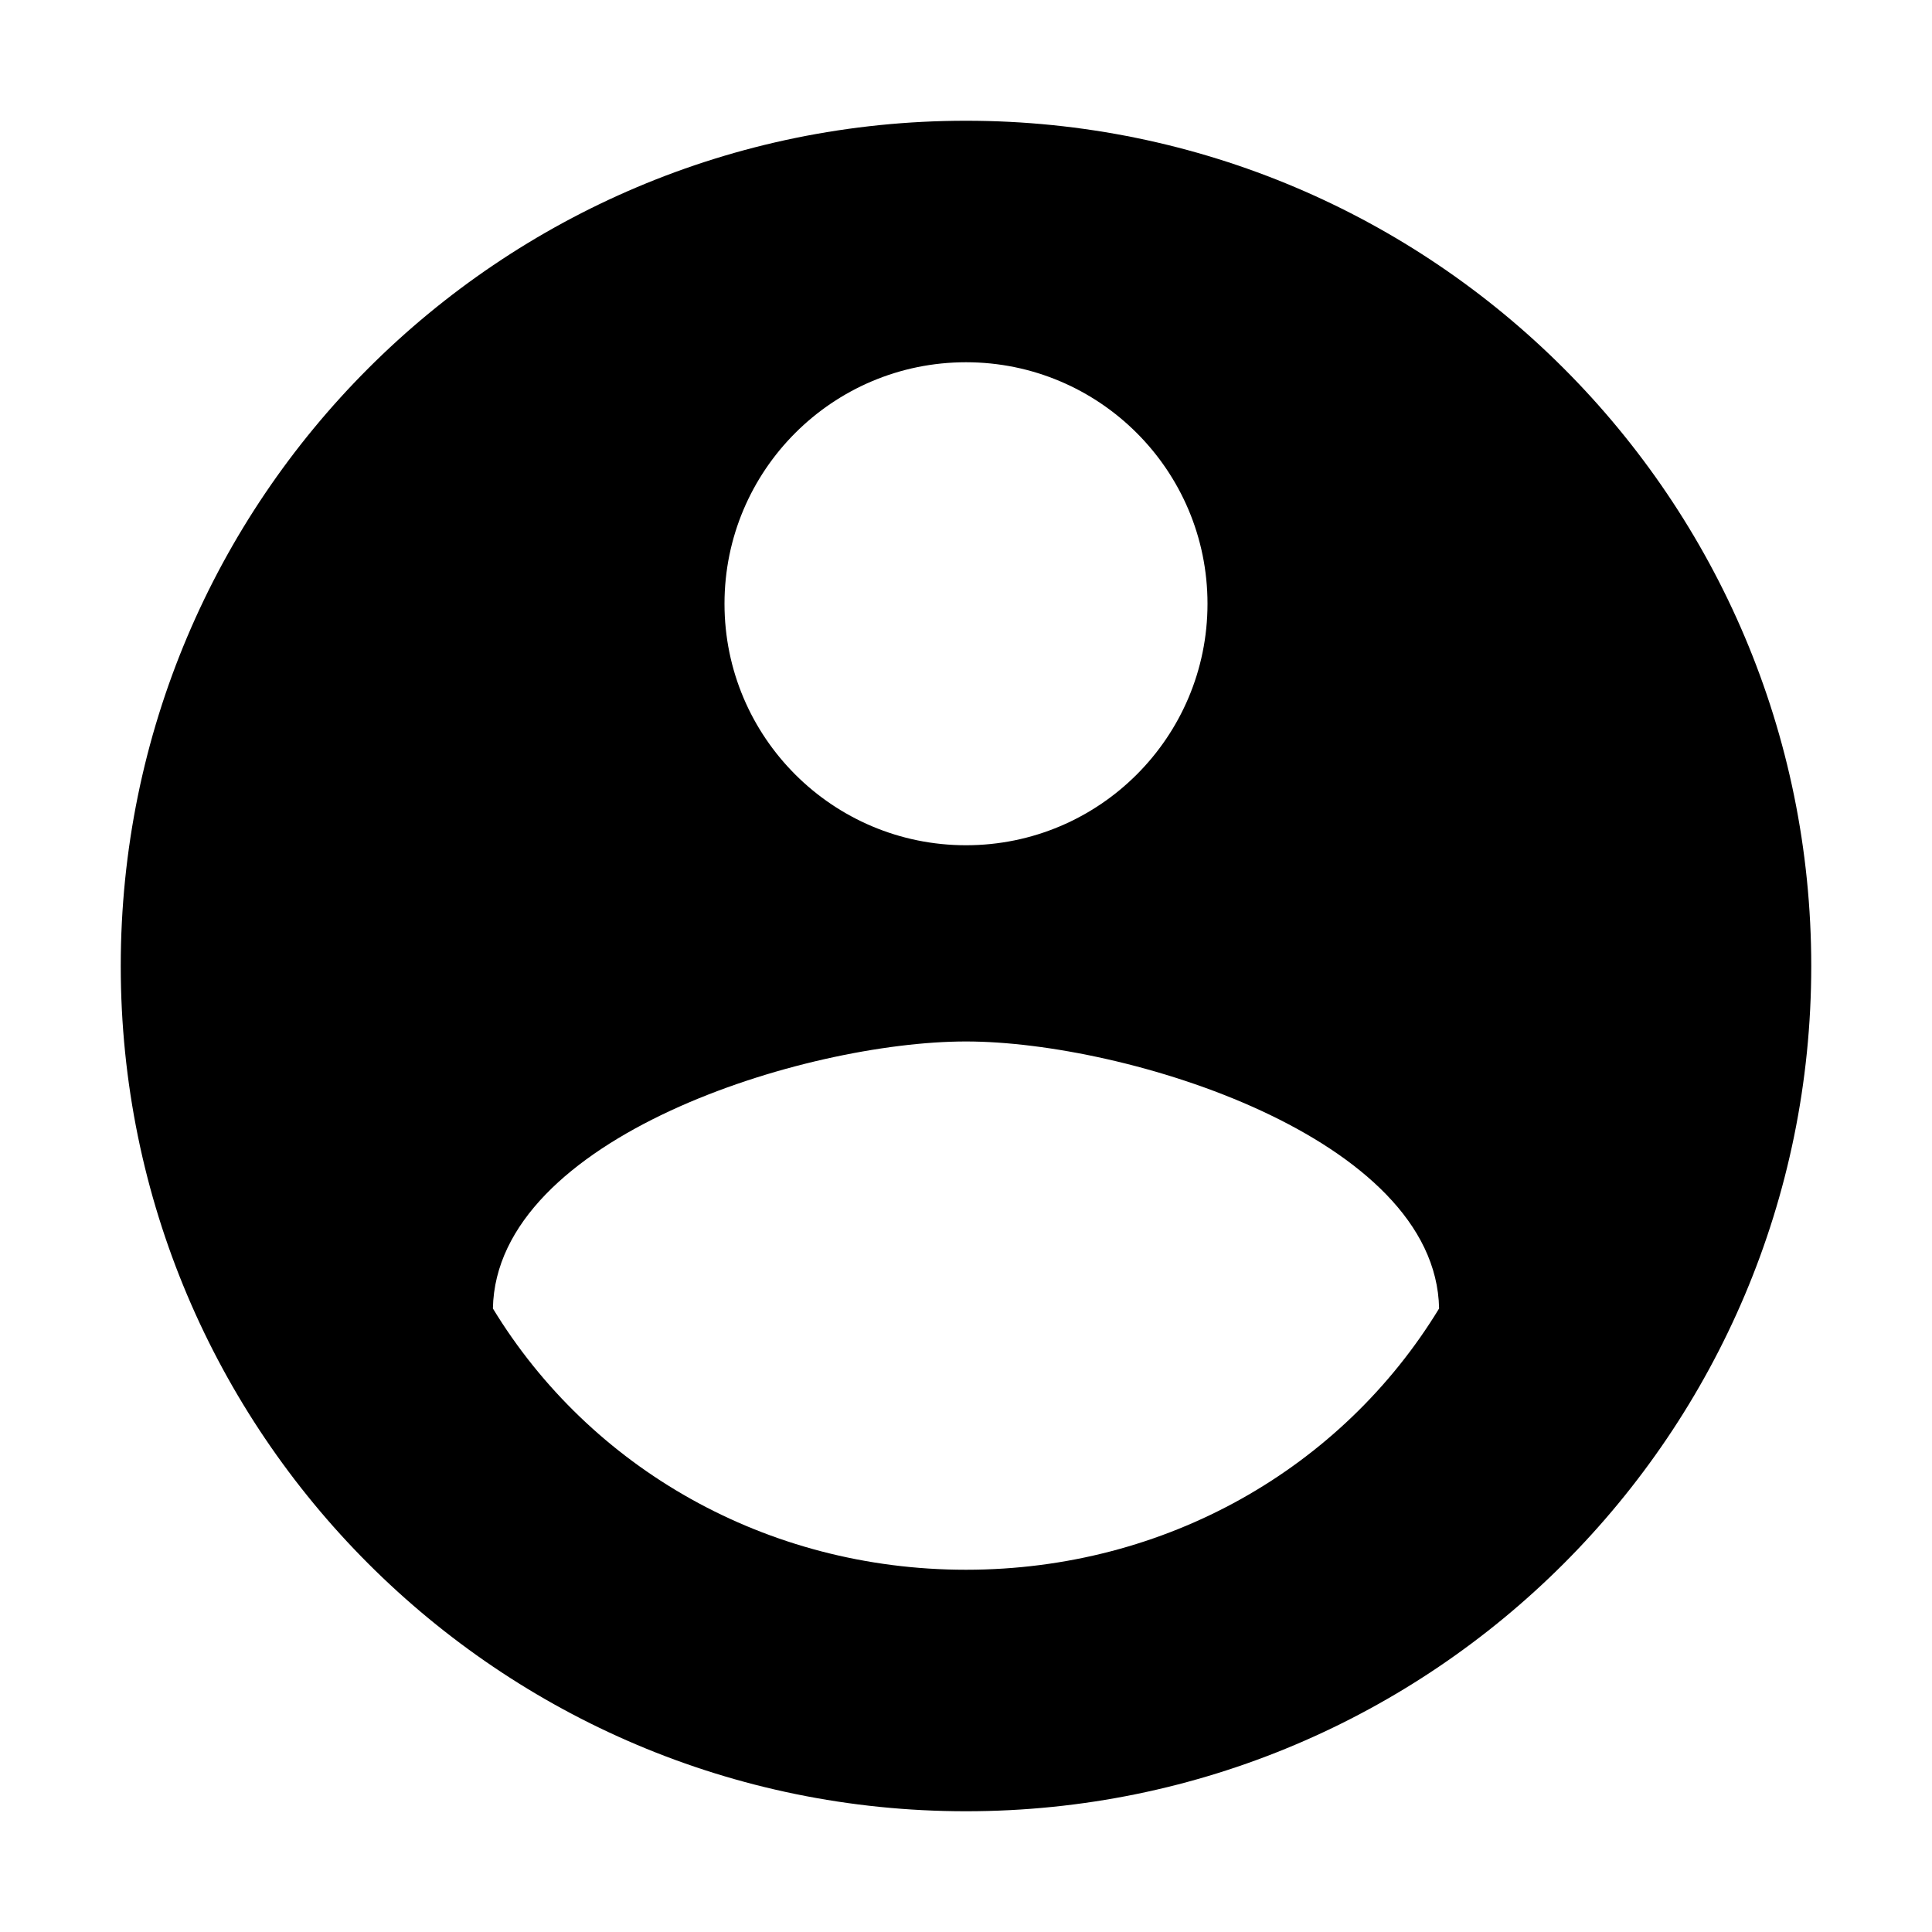
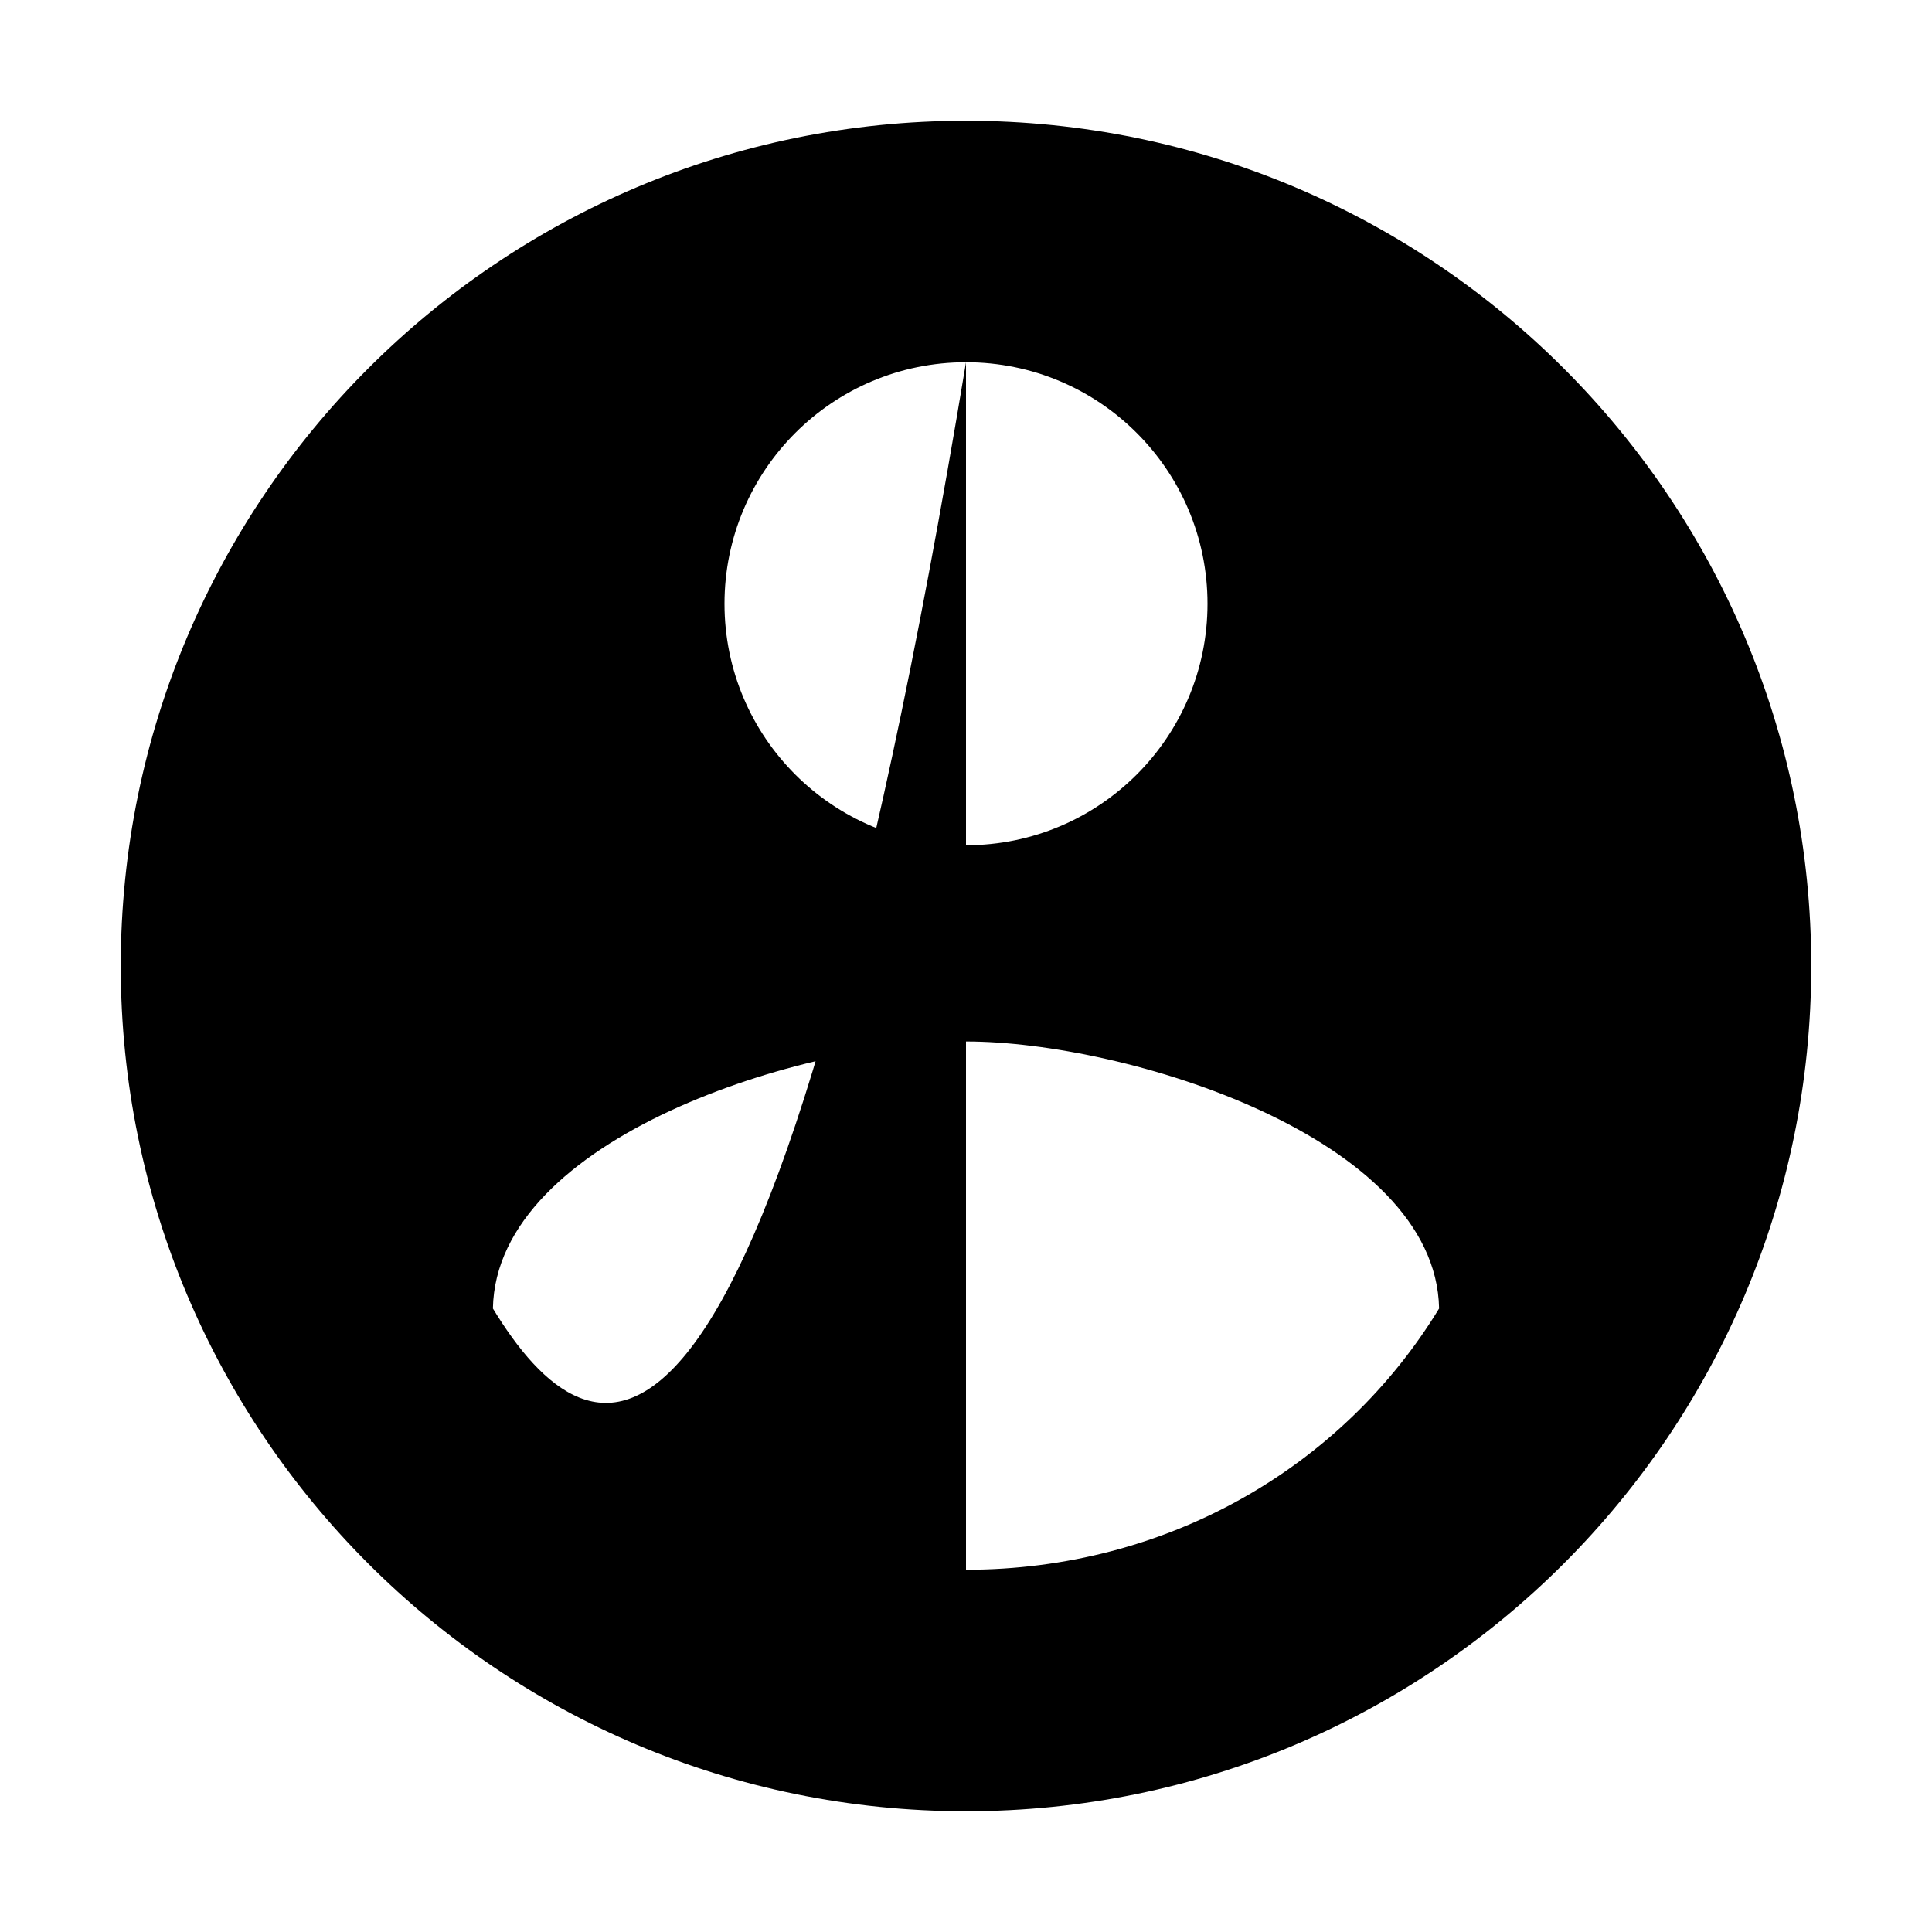
<svg xmlns="http://www.w3.org/2000/svg" width="64" height="64" viewBox="0 0 64 64" fill="none">
-   <path d="M32 4C16.536 4 4 16.536 4 32C4 47.464 16.536 60 32 60C47.464 60 60 47.464 60 32C60 16.536 47.464 4 32 4ZM32 12C36.418 12 40 15.582 40 20C40 24.418 36.418 28 32 28C27.582 28 24 24.418 24 20C24 15.582 27.582 12 32 12ZM32 52C25.373 52 19.543 48.628 16.328 43.346C16.434 37.673 26.667 34.5 32 34.5C37.294 34.5 47.566 37.673 47.672 43.346C44.457 48.628 38.627 52 32 52Z" fill="currentColor" />
+   <path d="M32 4C16.536 4 4 16.536 4 32C4 47.464 16.536 60 32 60C47.464 60 60 47.464 60 32C60 16.536 47.464 4 32 4ZM32 12C36.418 12 40 15.582 40 20C40 24.418 36.418 28 32 28C27.582 28 24 24.418 24 20C24 15.582 27.582 12 32 12ZC25.373 52 19.543 48.628 16.328 43.346C16.434 37.673 26.667 34.5 32 34.5C37.294 34.5 47.566 37.673 47.672 43.346C44.457 48.628 38.627 52 32 52Z" fill="currentColor" />
</svg>